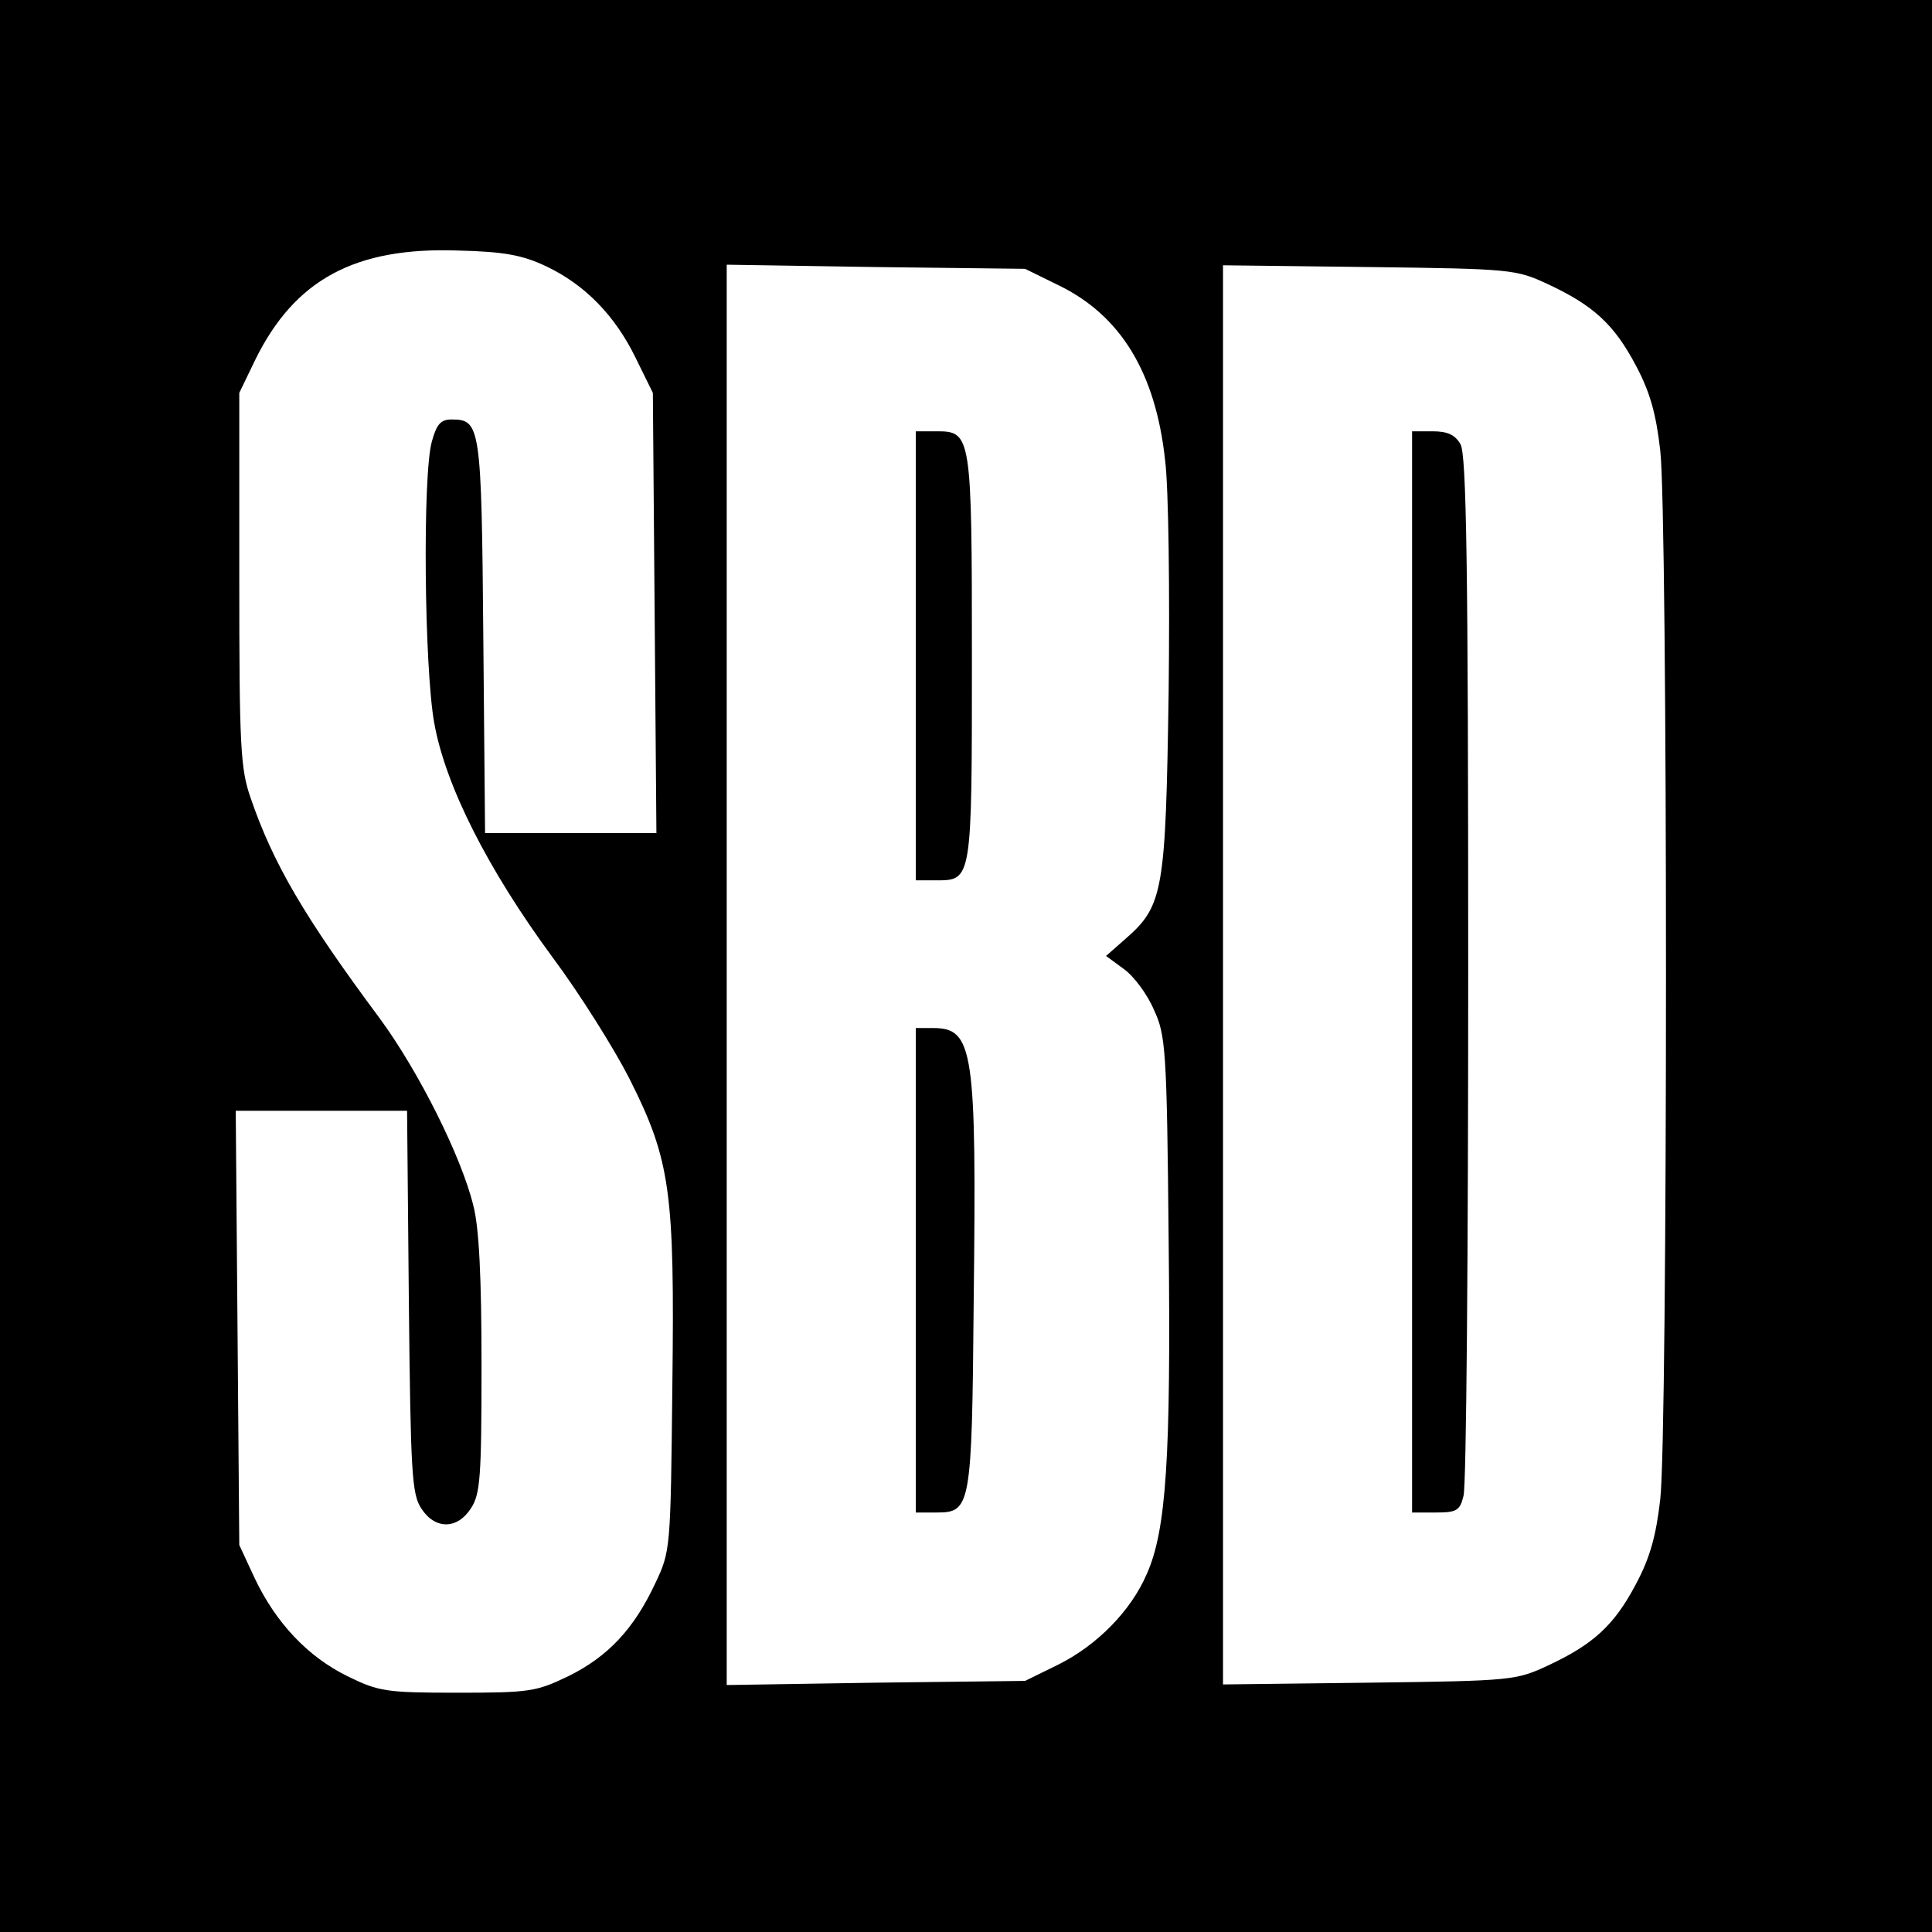
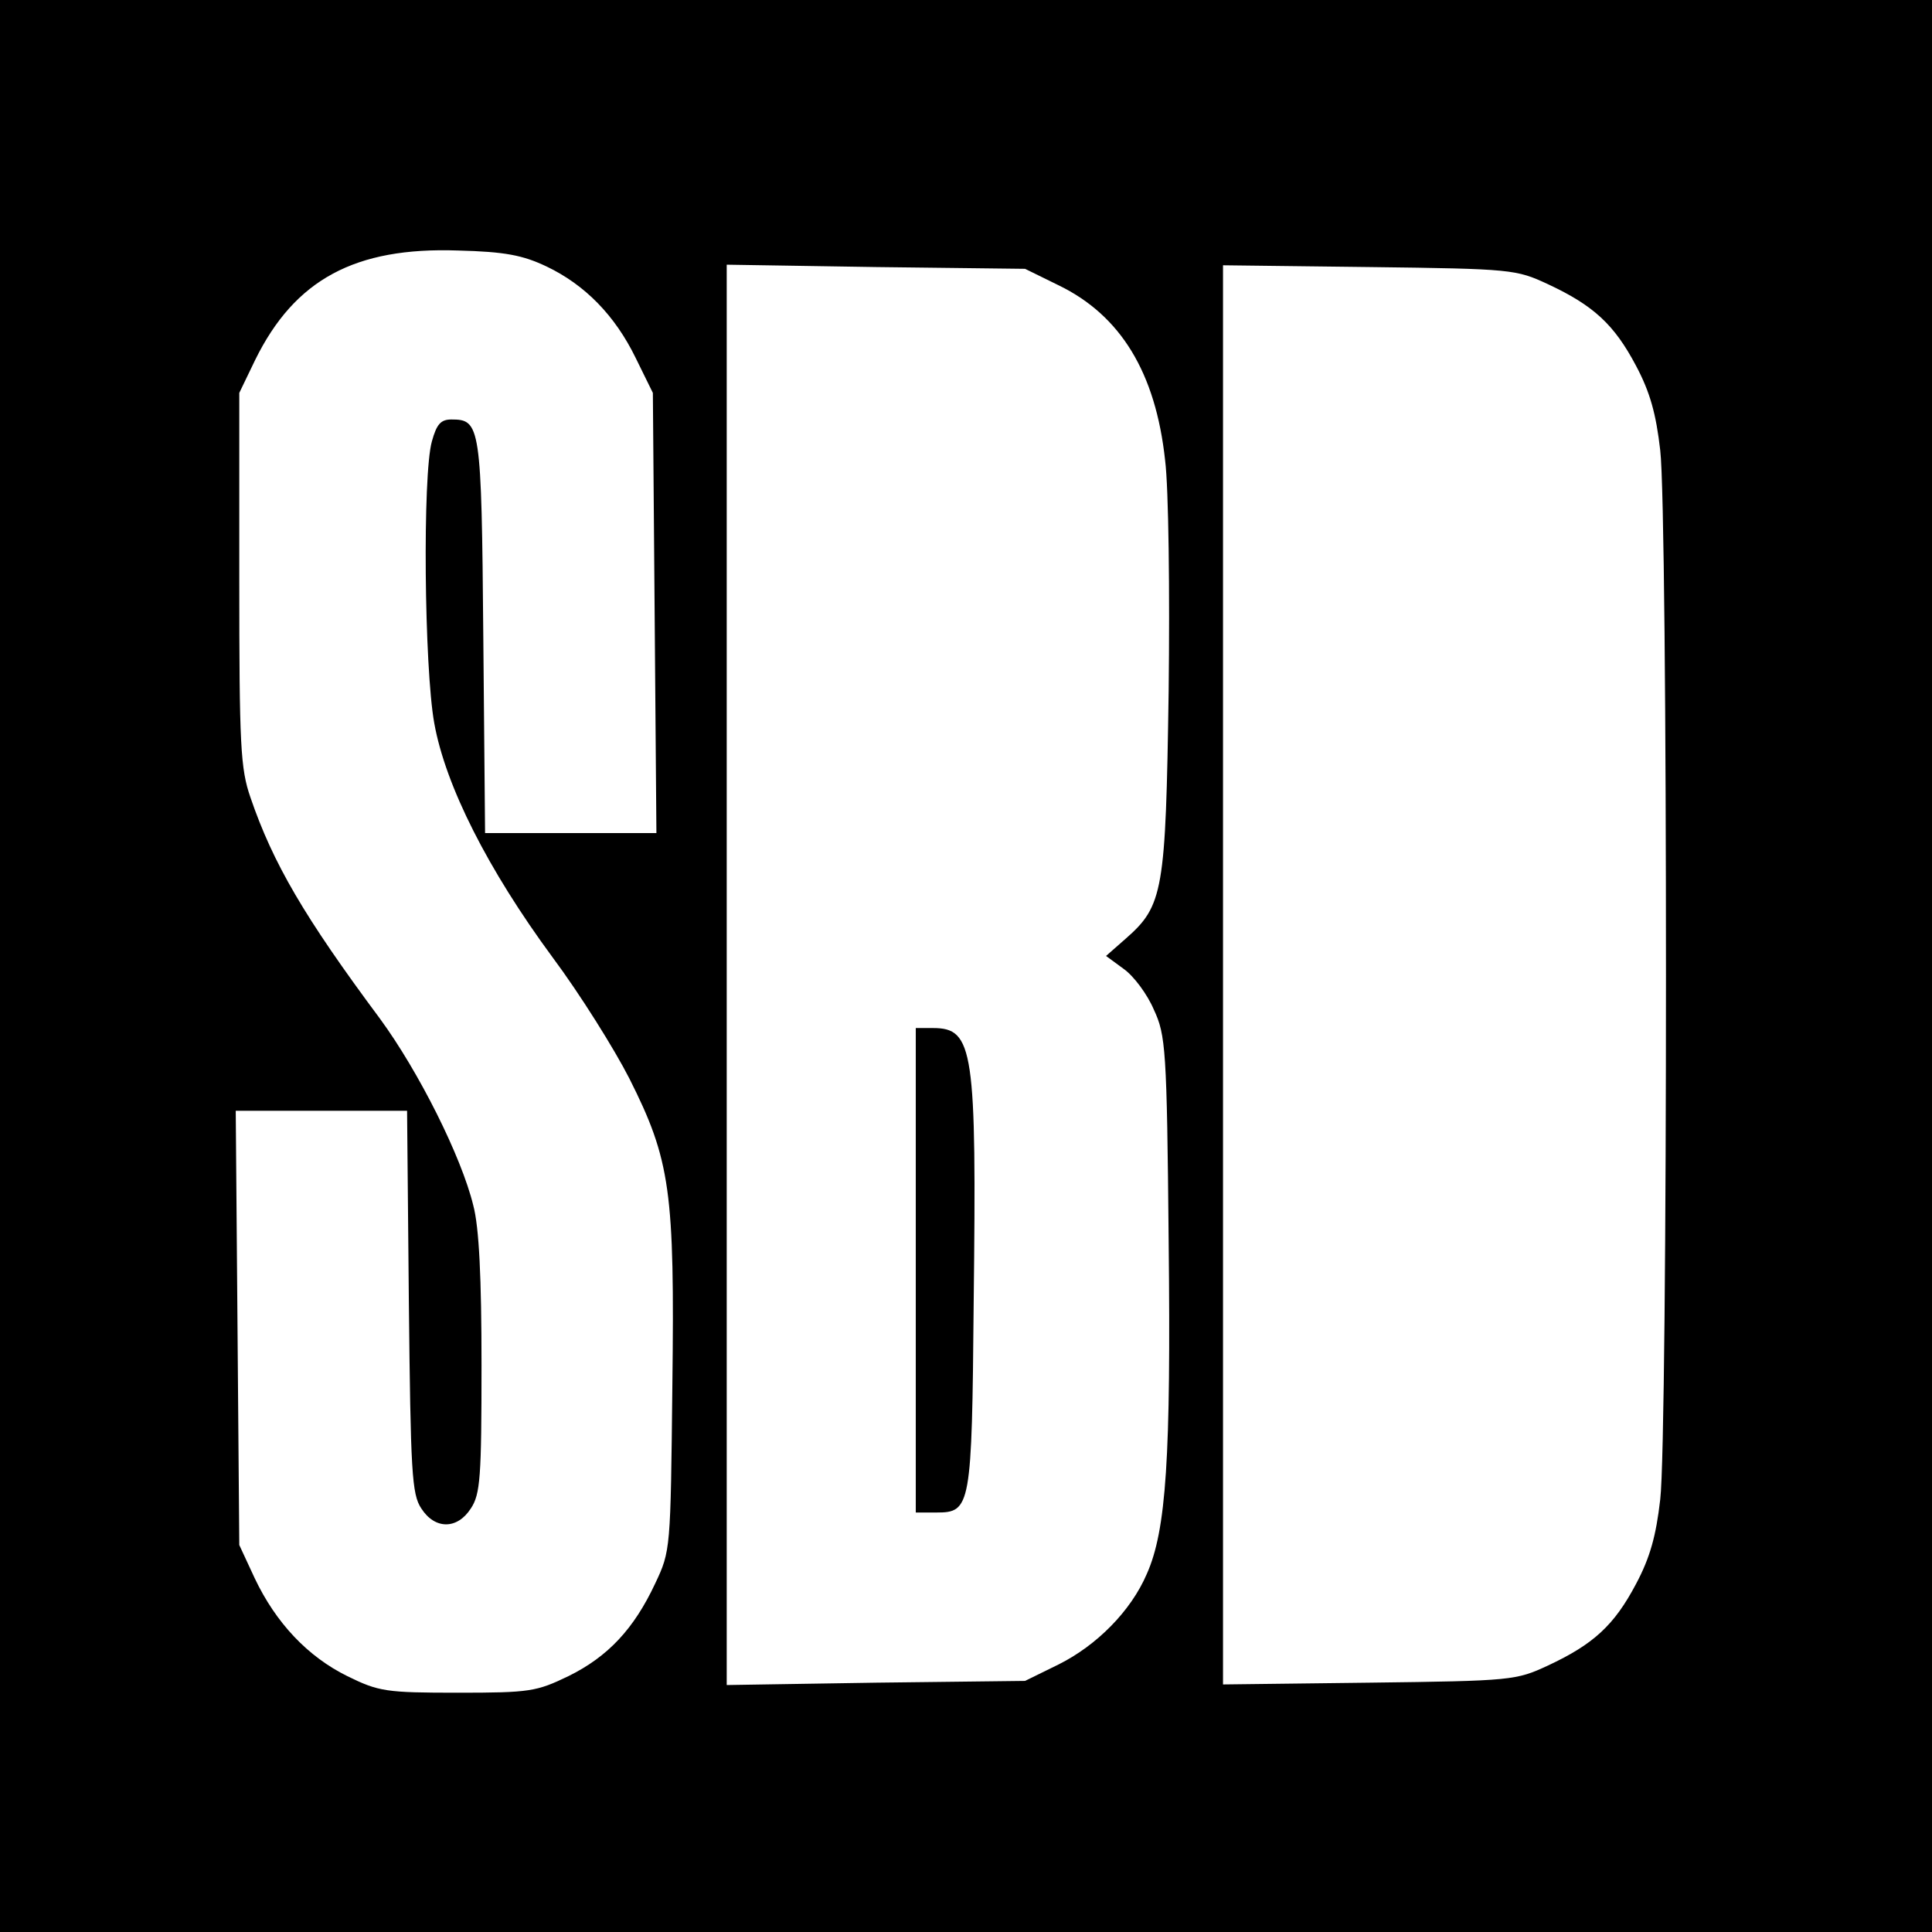
<svg xmlns="http://www.w3.org/2000/svg" version="1.0" width="327pt" height="327pt" viewBox="0 0 327 327" preserveAspectRatio="xMidYMid meet">
  <g transform="translate(0,327) scale(0.1,-0.1)" fill="#000000" stroke="none">
    <path d="M0 1635 l0 -1635 1635 0 1635 0 0 1635 0 1635 -1635 0 -1635 0 0 -1635z m925 1184 c65 -31 116 -83 151 -155 l29 -59 3 -372 3 -373 -145 0 -145 0 -3 333 c-3 358 -5 367 -54 367 -18 0 -25 -8 -33 -37 -16 -56 -13 -383 4 -477 19 -106 91 -248 200 -396 47 -63 105 -156 130 -205 70 -139 77 -191 73 -520 -3 -278 -3 -280 -29 -335 -36 -77 -80 -124 -147 -157 -54 -26 -65 -28 -187 -28 -122 0 -134 2 -187 28 -67 33 -121 90 -157 166 l-26 56 -3 368 -3 367 145 0 145 0 3 -323 c3 -289 5 -326 21 -350 23 -36 61 -36 84 0 16 24 18 53 18 243 0 146 -4 233 -14 270 -20 82 -92 226 -158 316 -128 172 -181 263 -219 374 -17 49 -19 87 -19 370 l0 315 27 56 c67 136 169 191 343 185 80 -2 110 -8 150 -27z m867 -32 c105 -51 164 -148 180 -296 6 -47 8 -223 6 -391 -5 -339 -9 -363 -73 -419 l-33 -29 30 -22 c17 -12 40 -43 51 -69 20 -43 22 -66 25 -391 4 -367 -4 -490 -37 -564 -27 -63 -85 -121 -149 -153 l-57 -28 -252 -3 -253 -4 0 1202 0 1202 253 -4 252 -3 57 -28z m828 2 c77 -36 112 -68 149 -138 24 -45 34 -82 41 -143 13 -108 13 -1668 0 -1776 -7 -61 -17 -98 -41 -143 -37 -70 -72 -102 -149 -138 -54 -25 -60 -26 -302 -29 l-248 -3 0 1201 0 1201 248 -3 c242 -3 248 -4 302 -29z" />
-     <path d="M1550 2160 l0 -380 34 0 c61 0 61 -2 61 374 0 381 -1 386 -60 386 l-35 0 0 -380z" />
    <path d="M1550 1120 l0 -410 35 0 c58 0 60 9 63 355 5 429 0 465 -69 465 l-29 0 0 -410z" />
-     <path d="M2390 1625 l0 -915 40 0 c35 0 41 3 47 28 5 15 8 416 8 892 0 686 -3 870 -13 888 -9 16 -22 22 -47 22 l-35 0 0 -915z" />
  </g>
</svg>